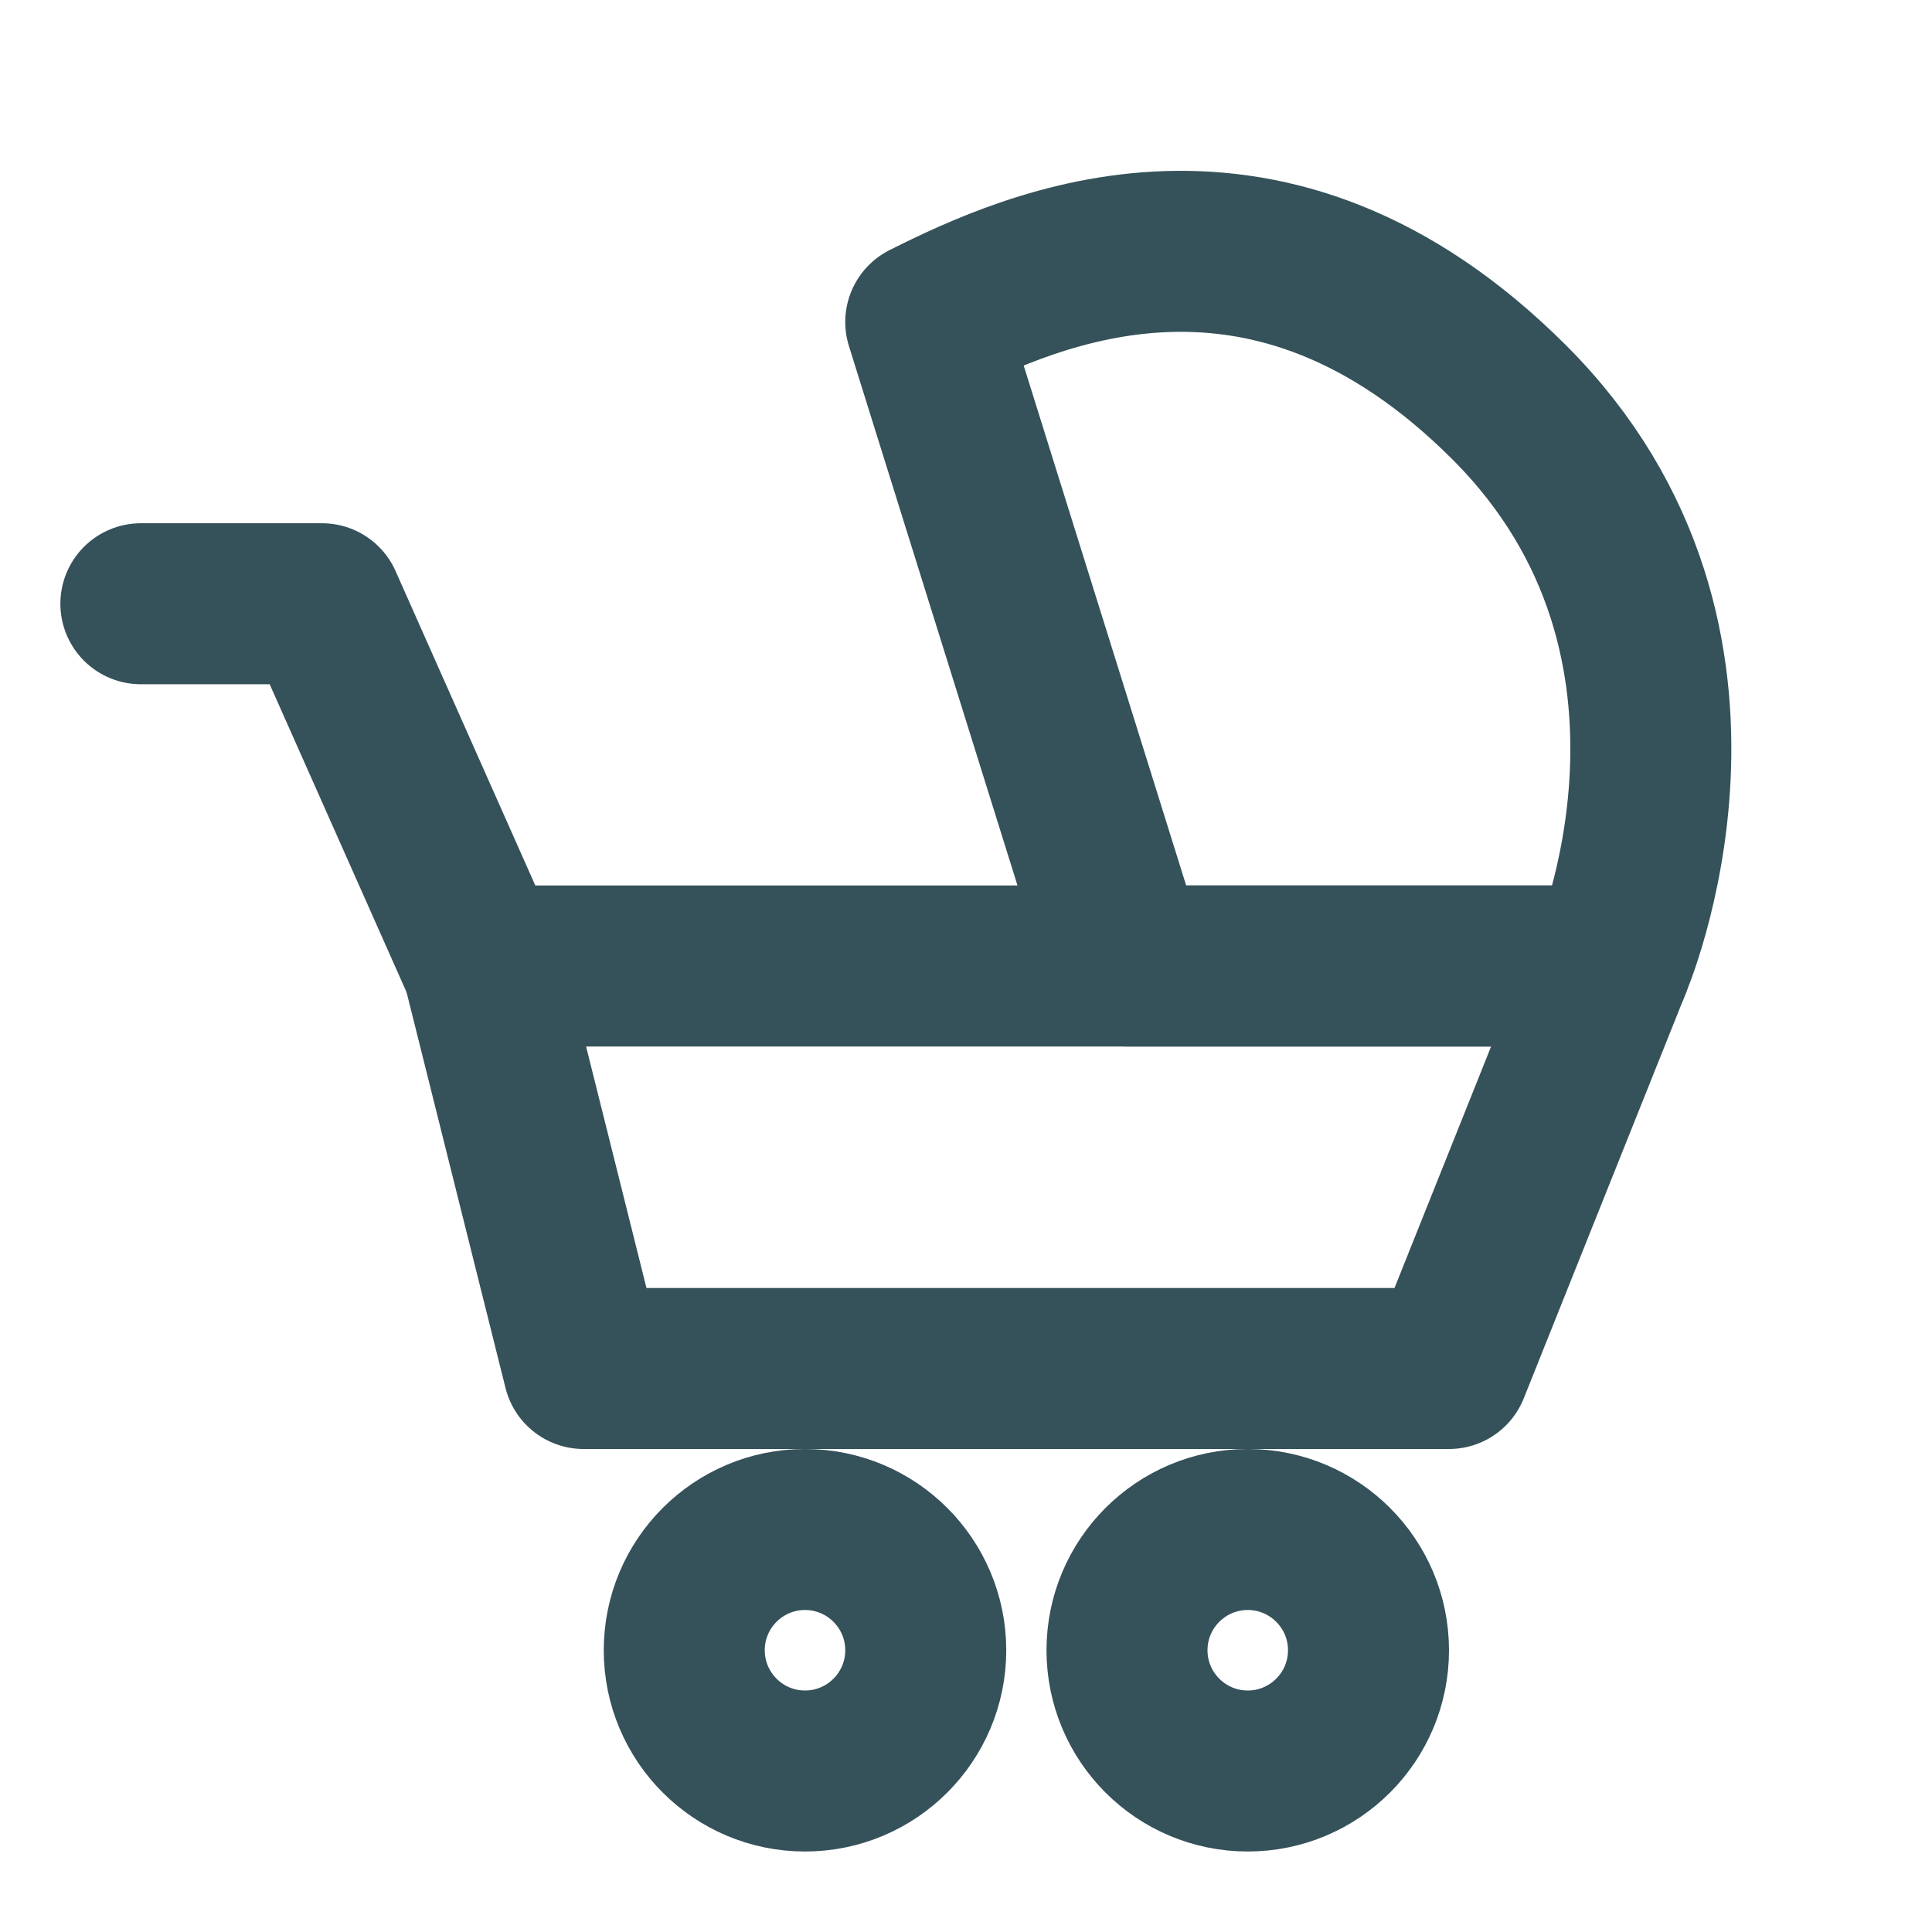
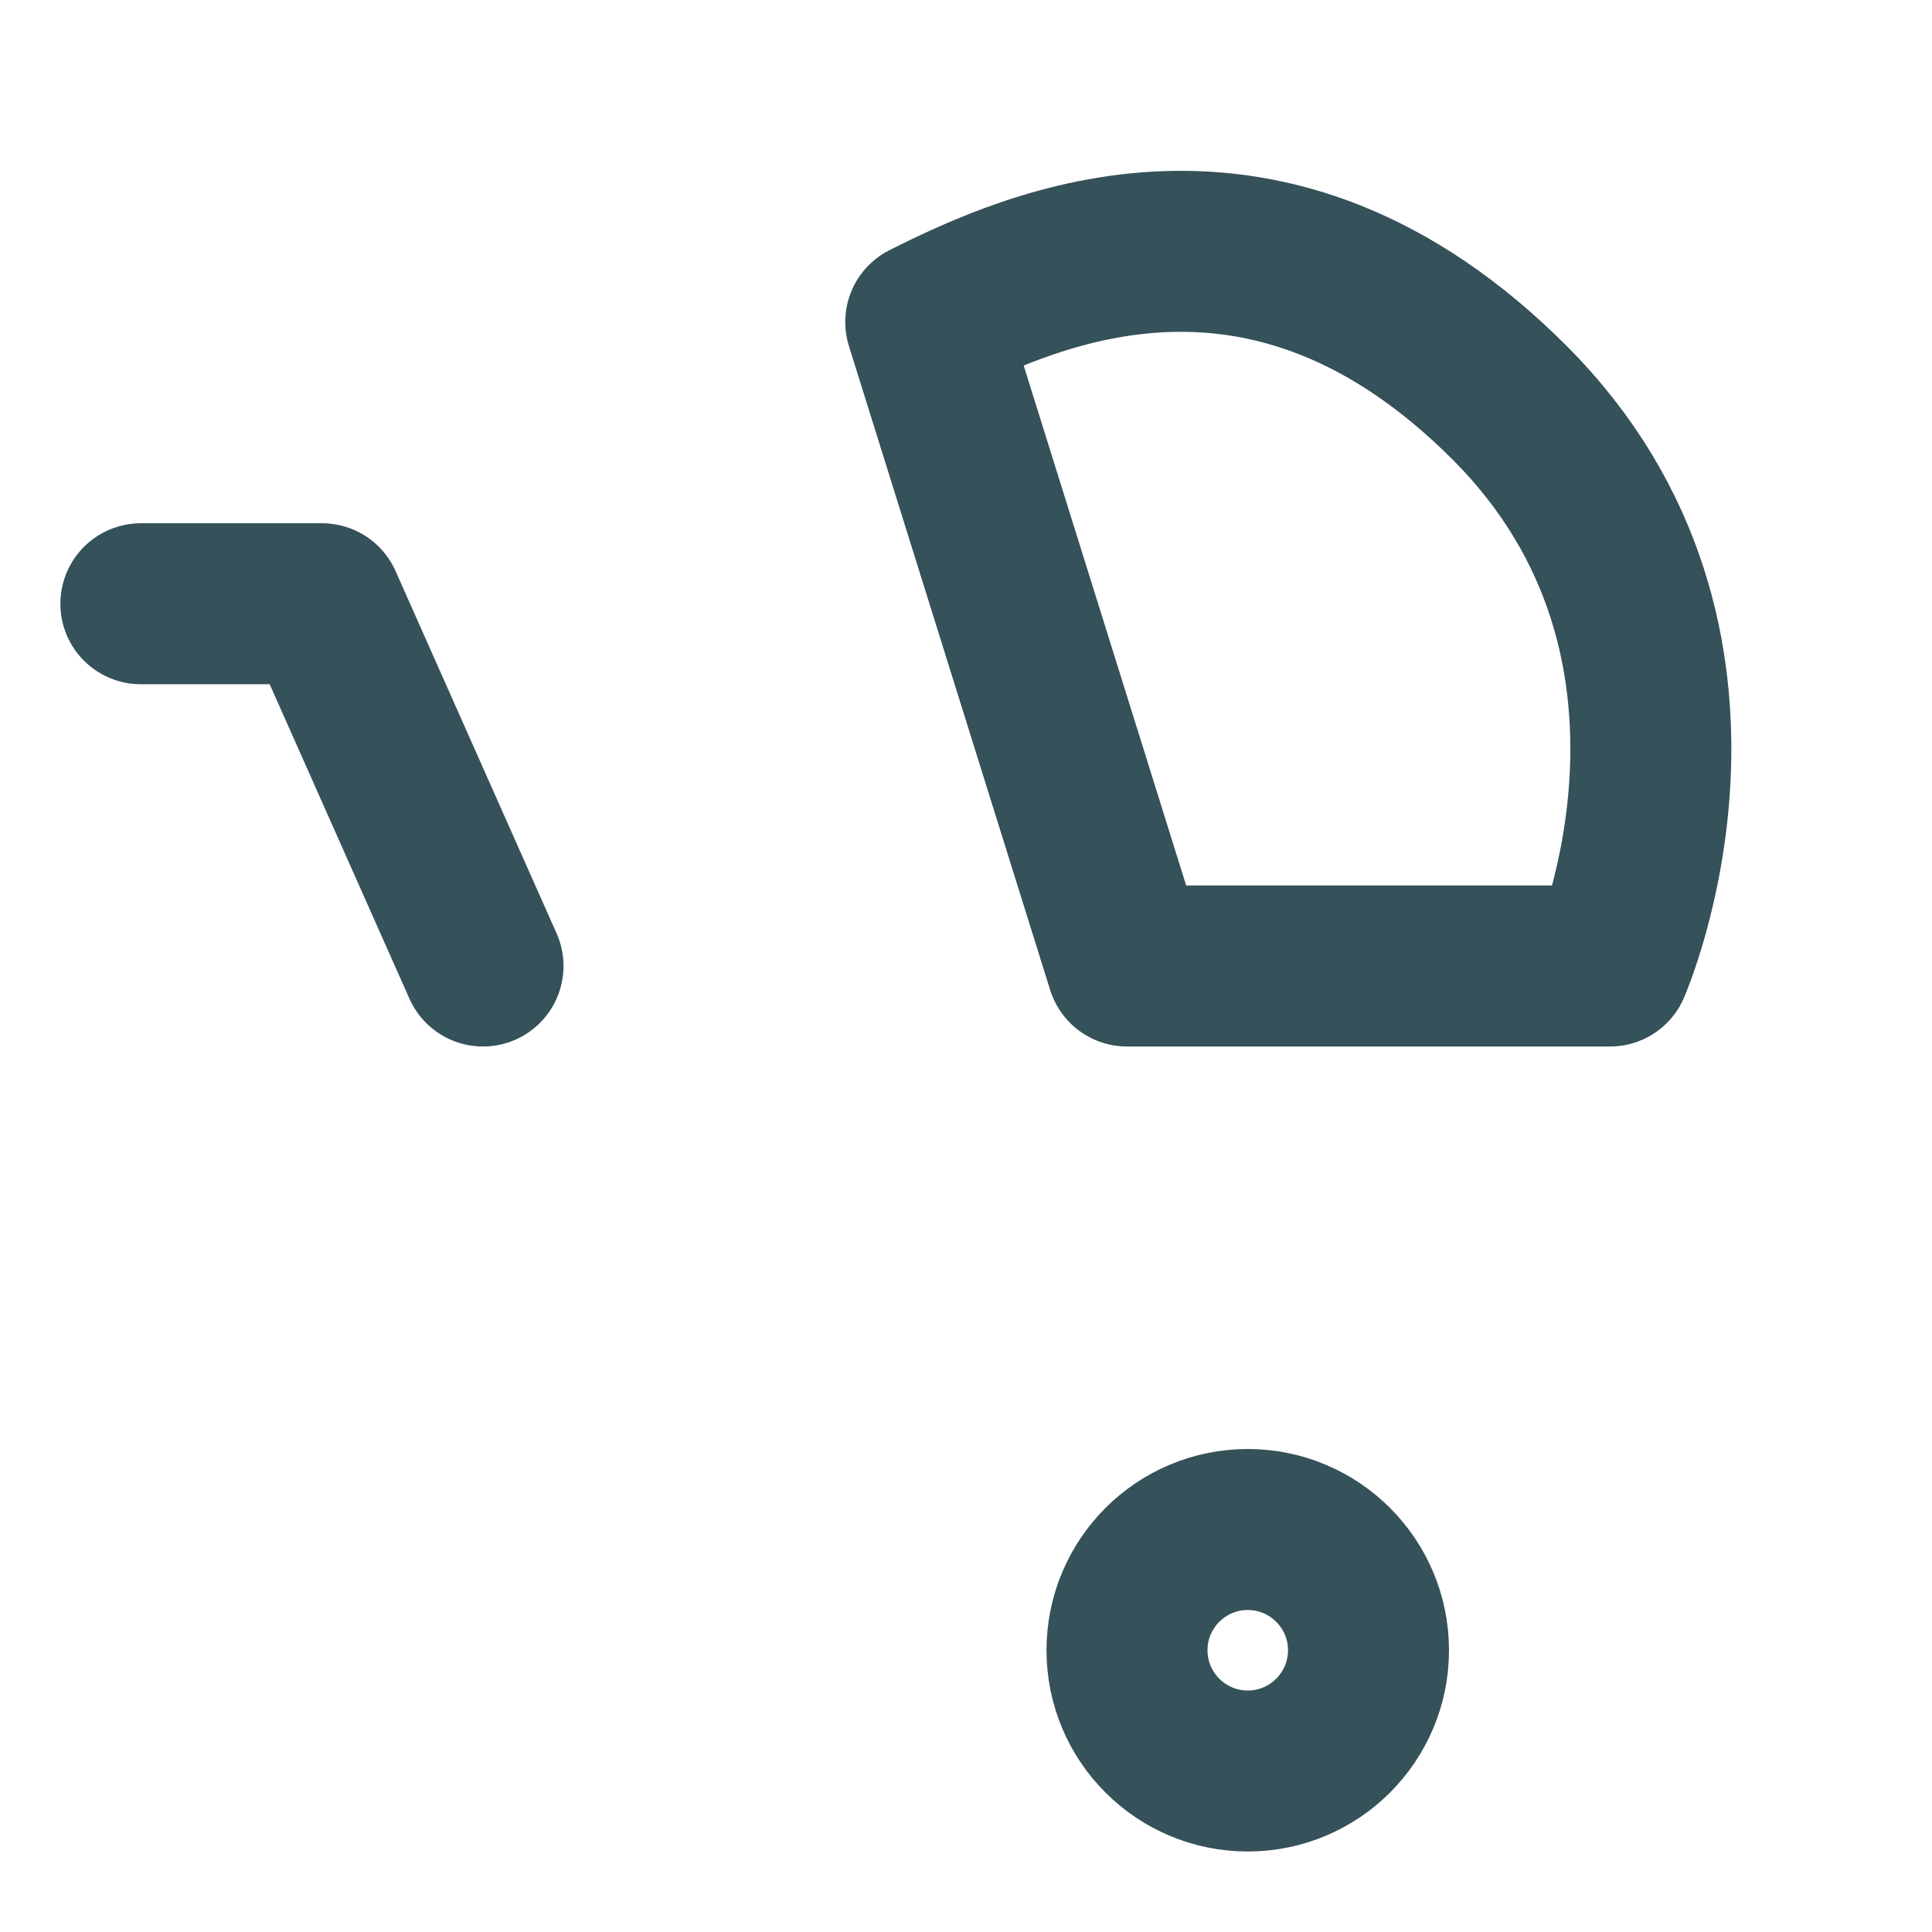
<svg xmlns="http://www.w3.org/2000/svg" width="24" height="24" viewBox="0 0 24 24" fill="none">
-   <path d="M20 12H6L7.25 17H18L20 12Z" stroke="#35515A" stroke-width="2" stroke-linecap="round" stroke-linejoin="round" />
  <path d="M6 12L4 7.5H1.75" stroke="#35515A" stroke-width="2" stroke-linecap="round" stroke-linejoin="round" />
-   <path d="M10 22C10.828 22 11.5 21.328 11.5 20.5C11.5 19.672 10.828 19 10 19C9.172 19 8.5 19.672 8.5 20.5C8.5 21.328 9.172 22 10 22Z" stroke="#35515A" stroke-width="2" stroke-linecap="round" stroke-linejoin="round" />
  <path d="M15.5 22C16.328 22 17 21.328 17 20.5C17 19.672 16.328 19 15.5 19C14.672 19 14 19.672 14 20.5C14 21.328 14.672 22 15.5 22Z" stroke="#35515A" stroke-width="2" stroke-linecap="round" stroke-linejoin="round" />
  <path d="M11.5 4L14 12H20C20 12 21.75 8 18.75 5C15.75 2 12.833 3.333 11.5 4Z" stroke="#35515A" stroke-width="2" stroke-linecap="round" stroke-linejoin="round" />
</svg>